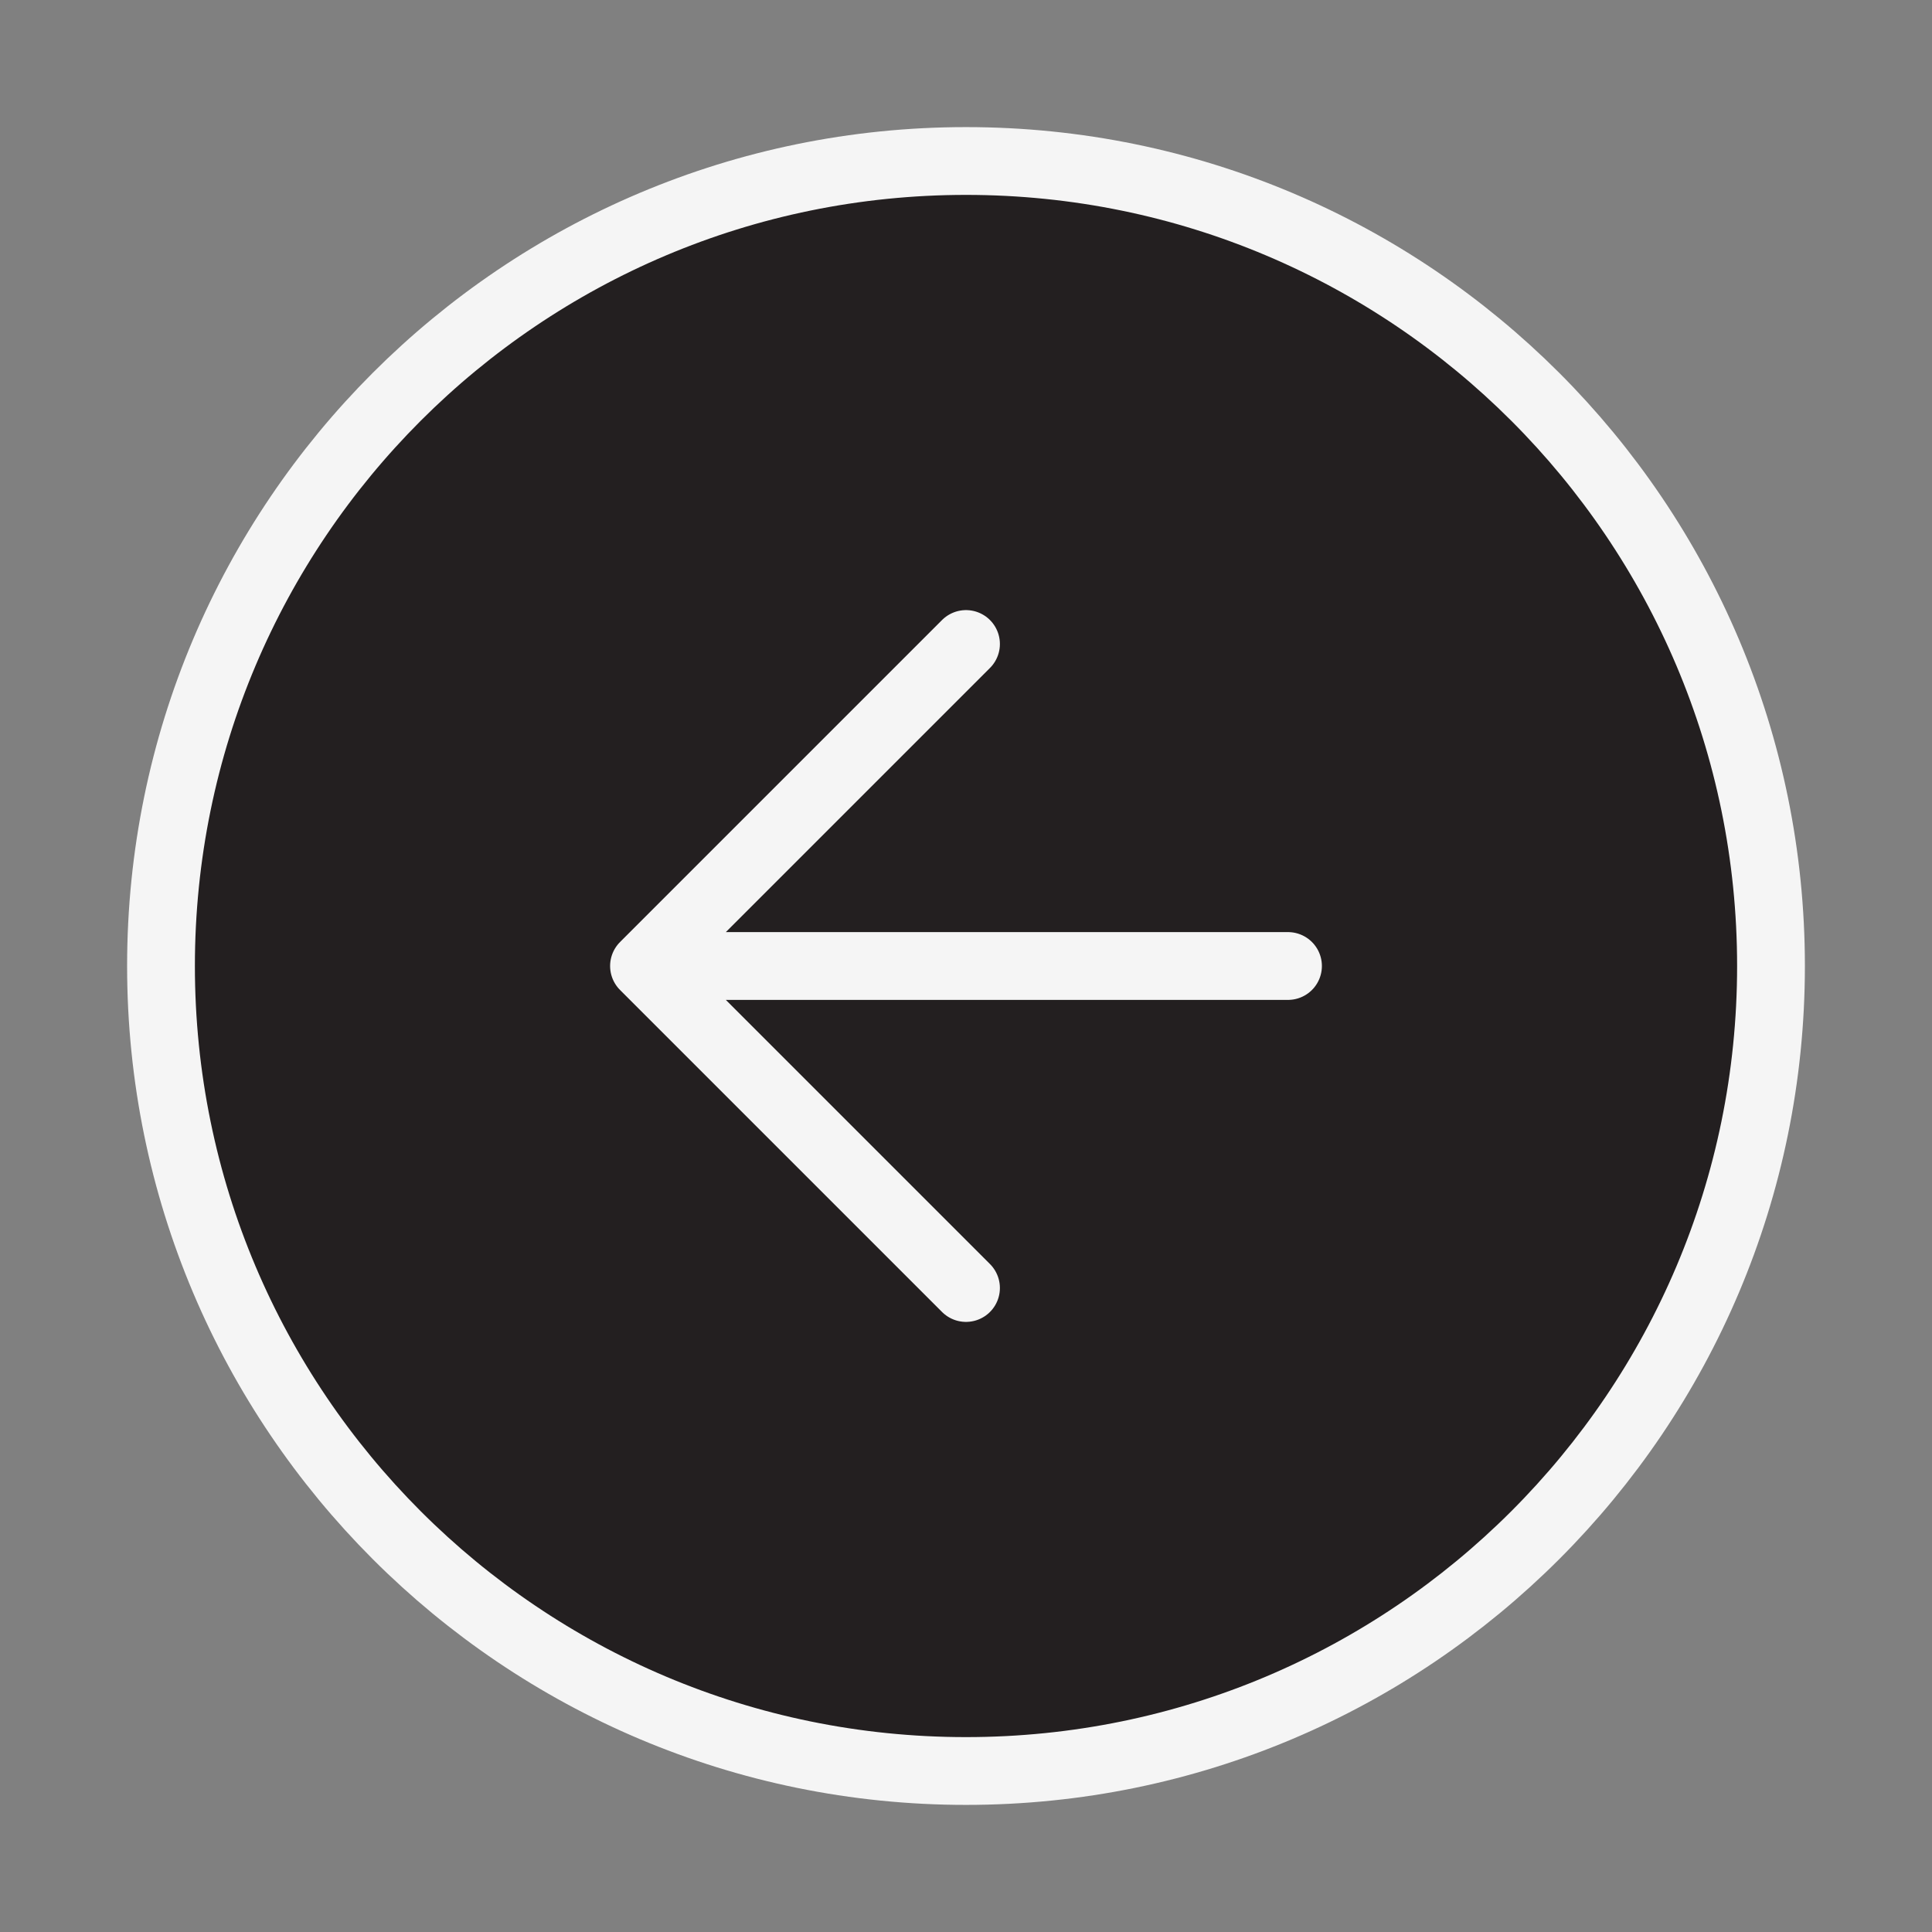
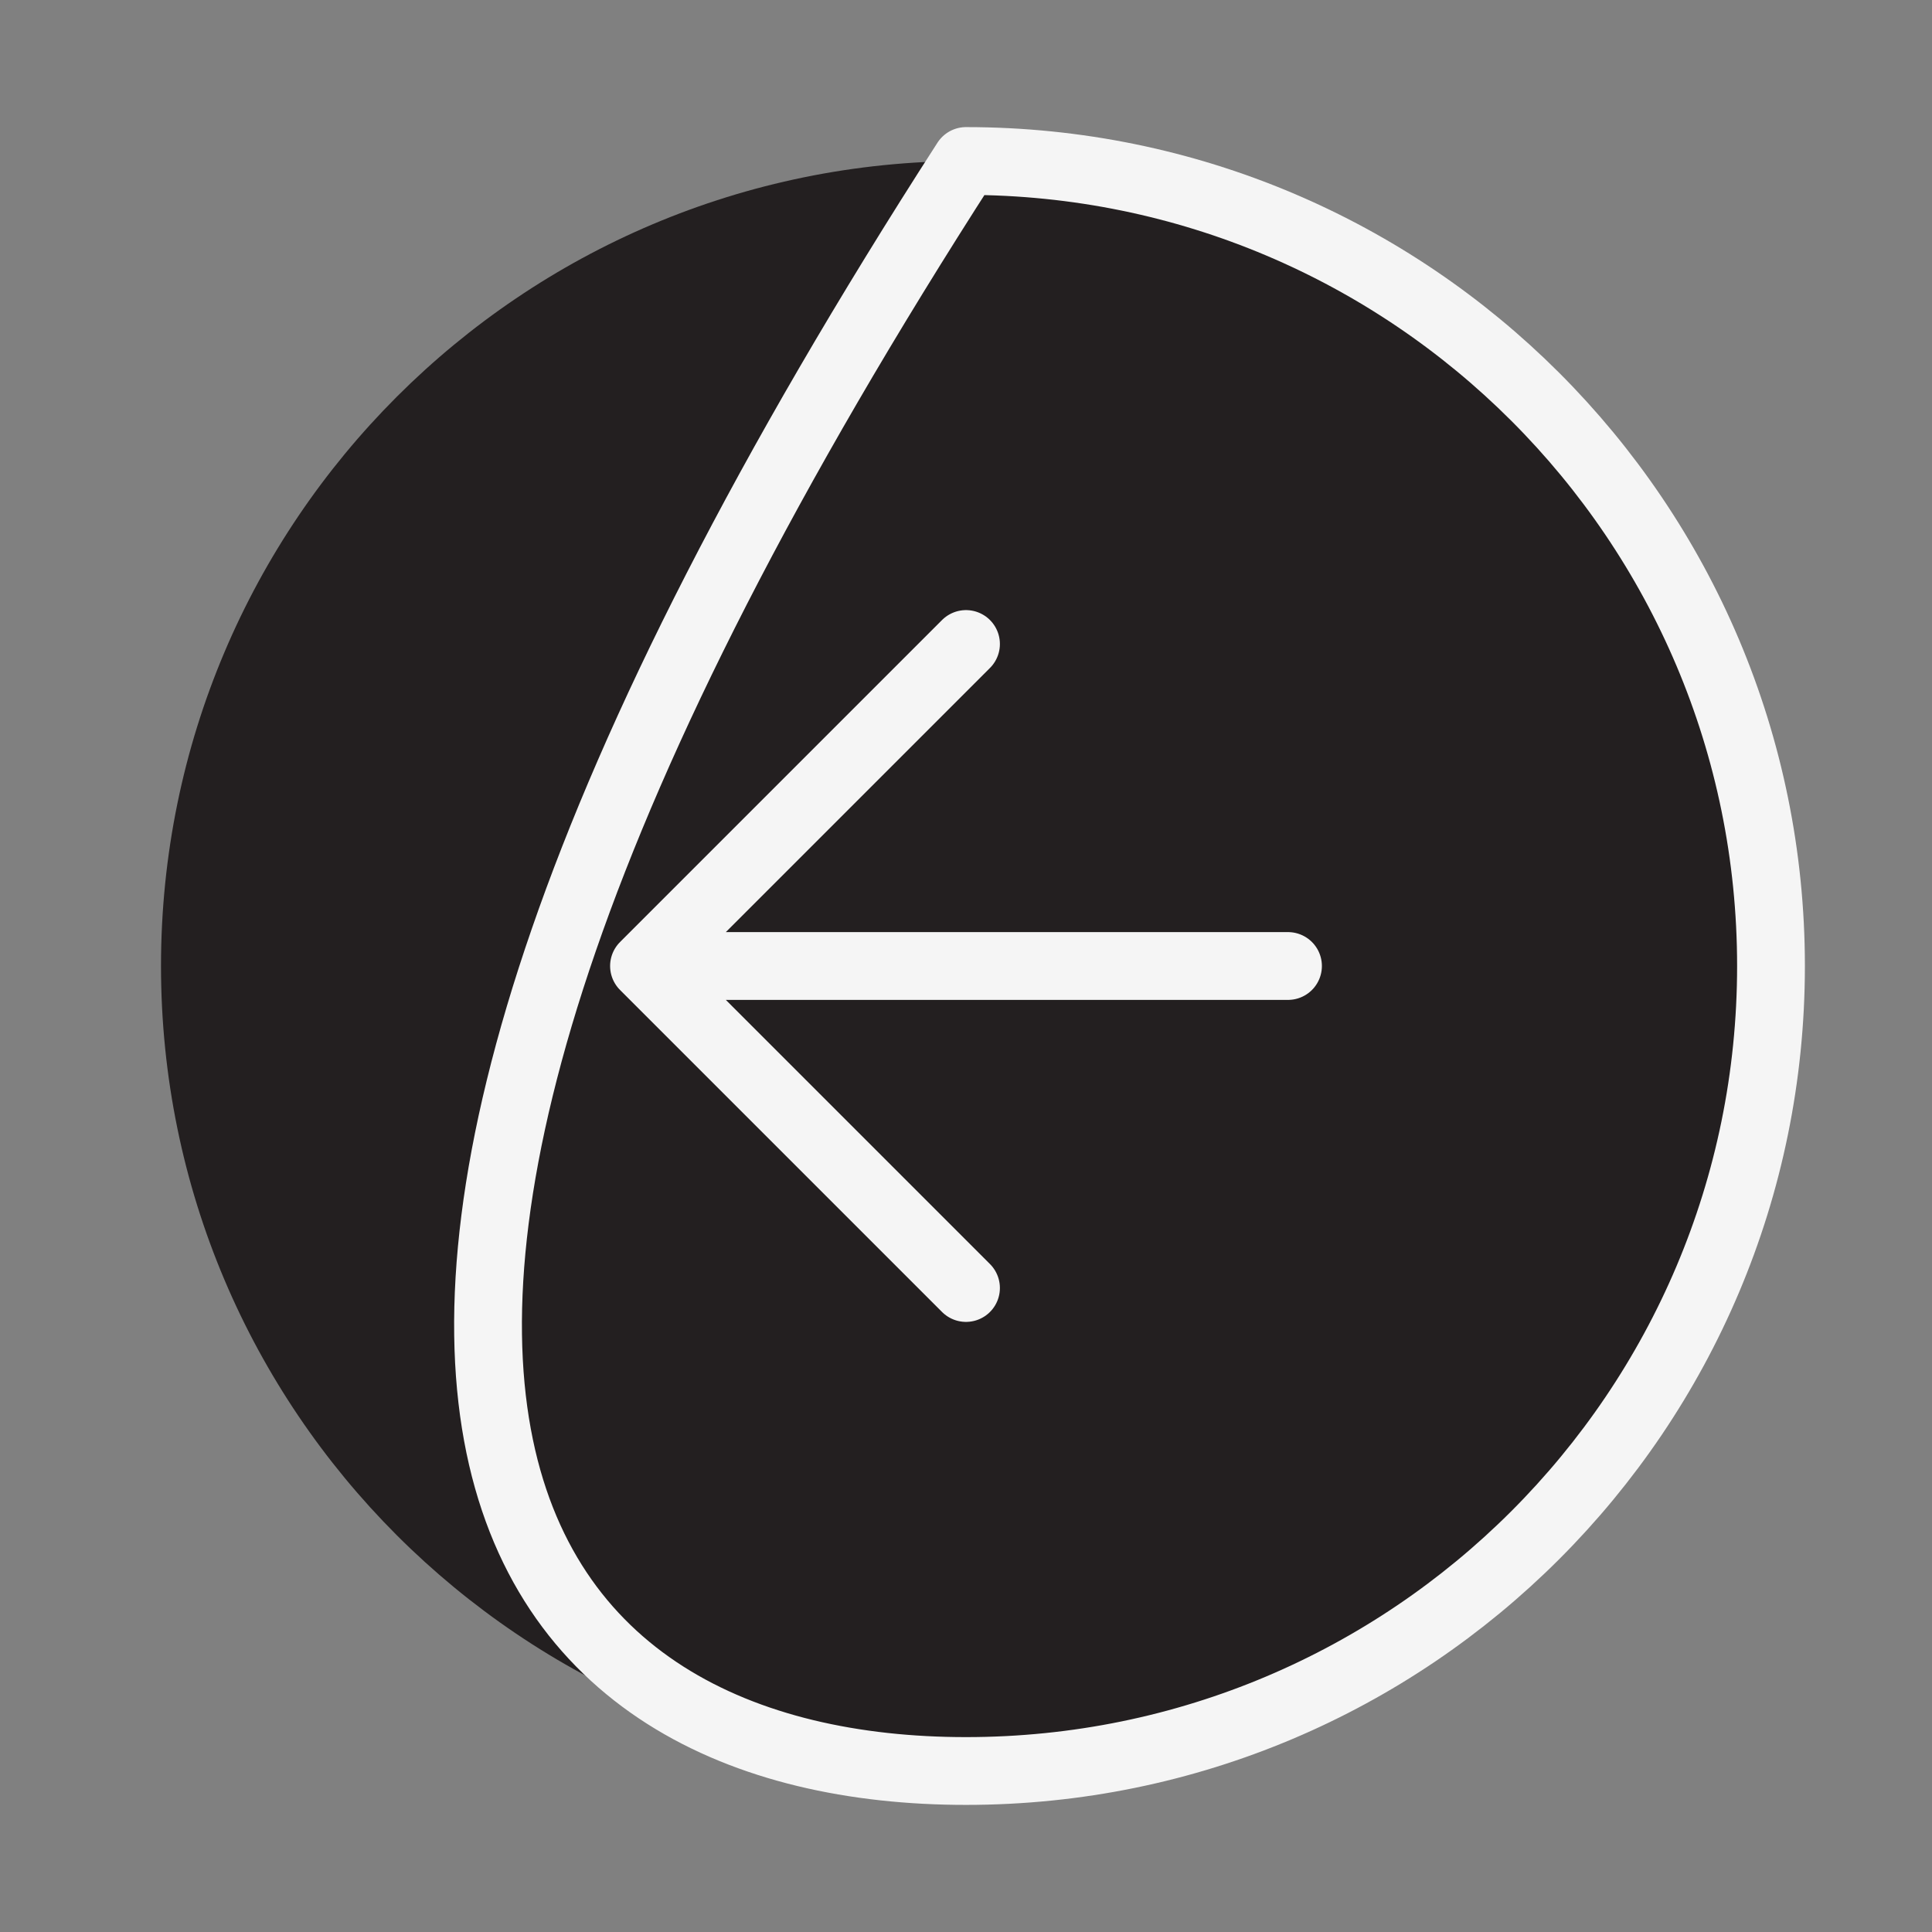
<svg xmlns="http://www.w3.org/2000/svg" width="57" height="57" viewBox="0 0 57 57" fill="none">
  <rect x="0" y="0" width="57" height="57" fill="#808080" stroke="none" />
  <path d="M28.5 4.75C41.617 4.75 52.25 15.383 52.25 28.5C52.25 41.617 41.617 52.25 28.5 52.25C15.383 52.25 4.75 41.617 4.75 28.5C4.75 15.383 15.383 4.75 28.5 4.75Z" fill="#231F20" />
-   <path d="M38 28.5L19 28.5L38 28.5Z" fill="#231F20" />
  <path d="M28.5 38L19 28.5L28.5 19" fill="#231F20" />
-   <path d="M38 28.5L19 28.5M19 28.5L28.5 38M19 28.5L28.5 19M52.25 28.5C52.25 15.383 41.617 4.75 28.5 4.75C15.383 4.75 4.75 15.383 4.75 28.5C4.75 41.617 15.383 52.25 28.5 52.25C41.617 52.25 52.25 41.617 52.25 28.5Z" stroke="#F5F5F5" stroke-width="2" stroke-linecap="round" stroke-linejoin="round" />
+   <path d="M38 28.5L19 28.5M19 28.5L28.5 38M19 28.5L28.5 19M52.25 28.5C52.25 15.383 41.617 4.75 28.5 4.75C4.75 41.617 15.383 52.25 28.5 52.25C41.617 52.25 52.25 41.617 52.25 28.5Z" stroke="#F5F5F5" stroke-width="2" stroke-linecap="round" stroke-linejoin="round" />
</svg>